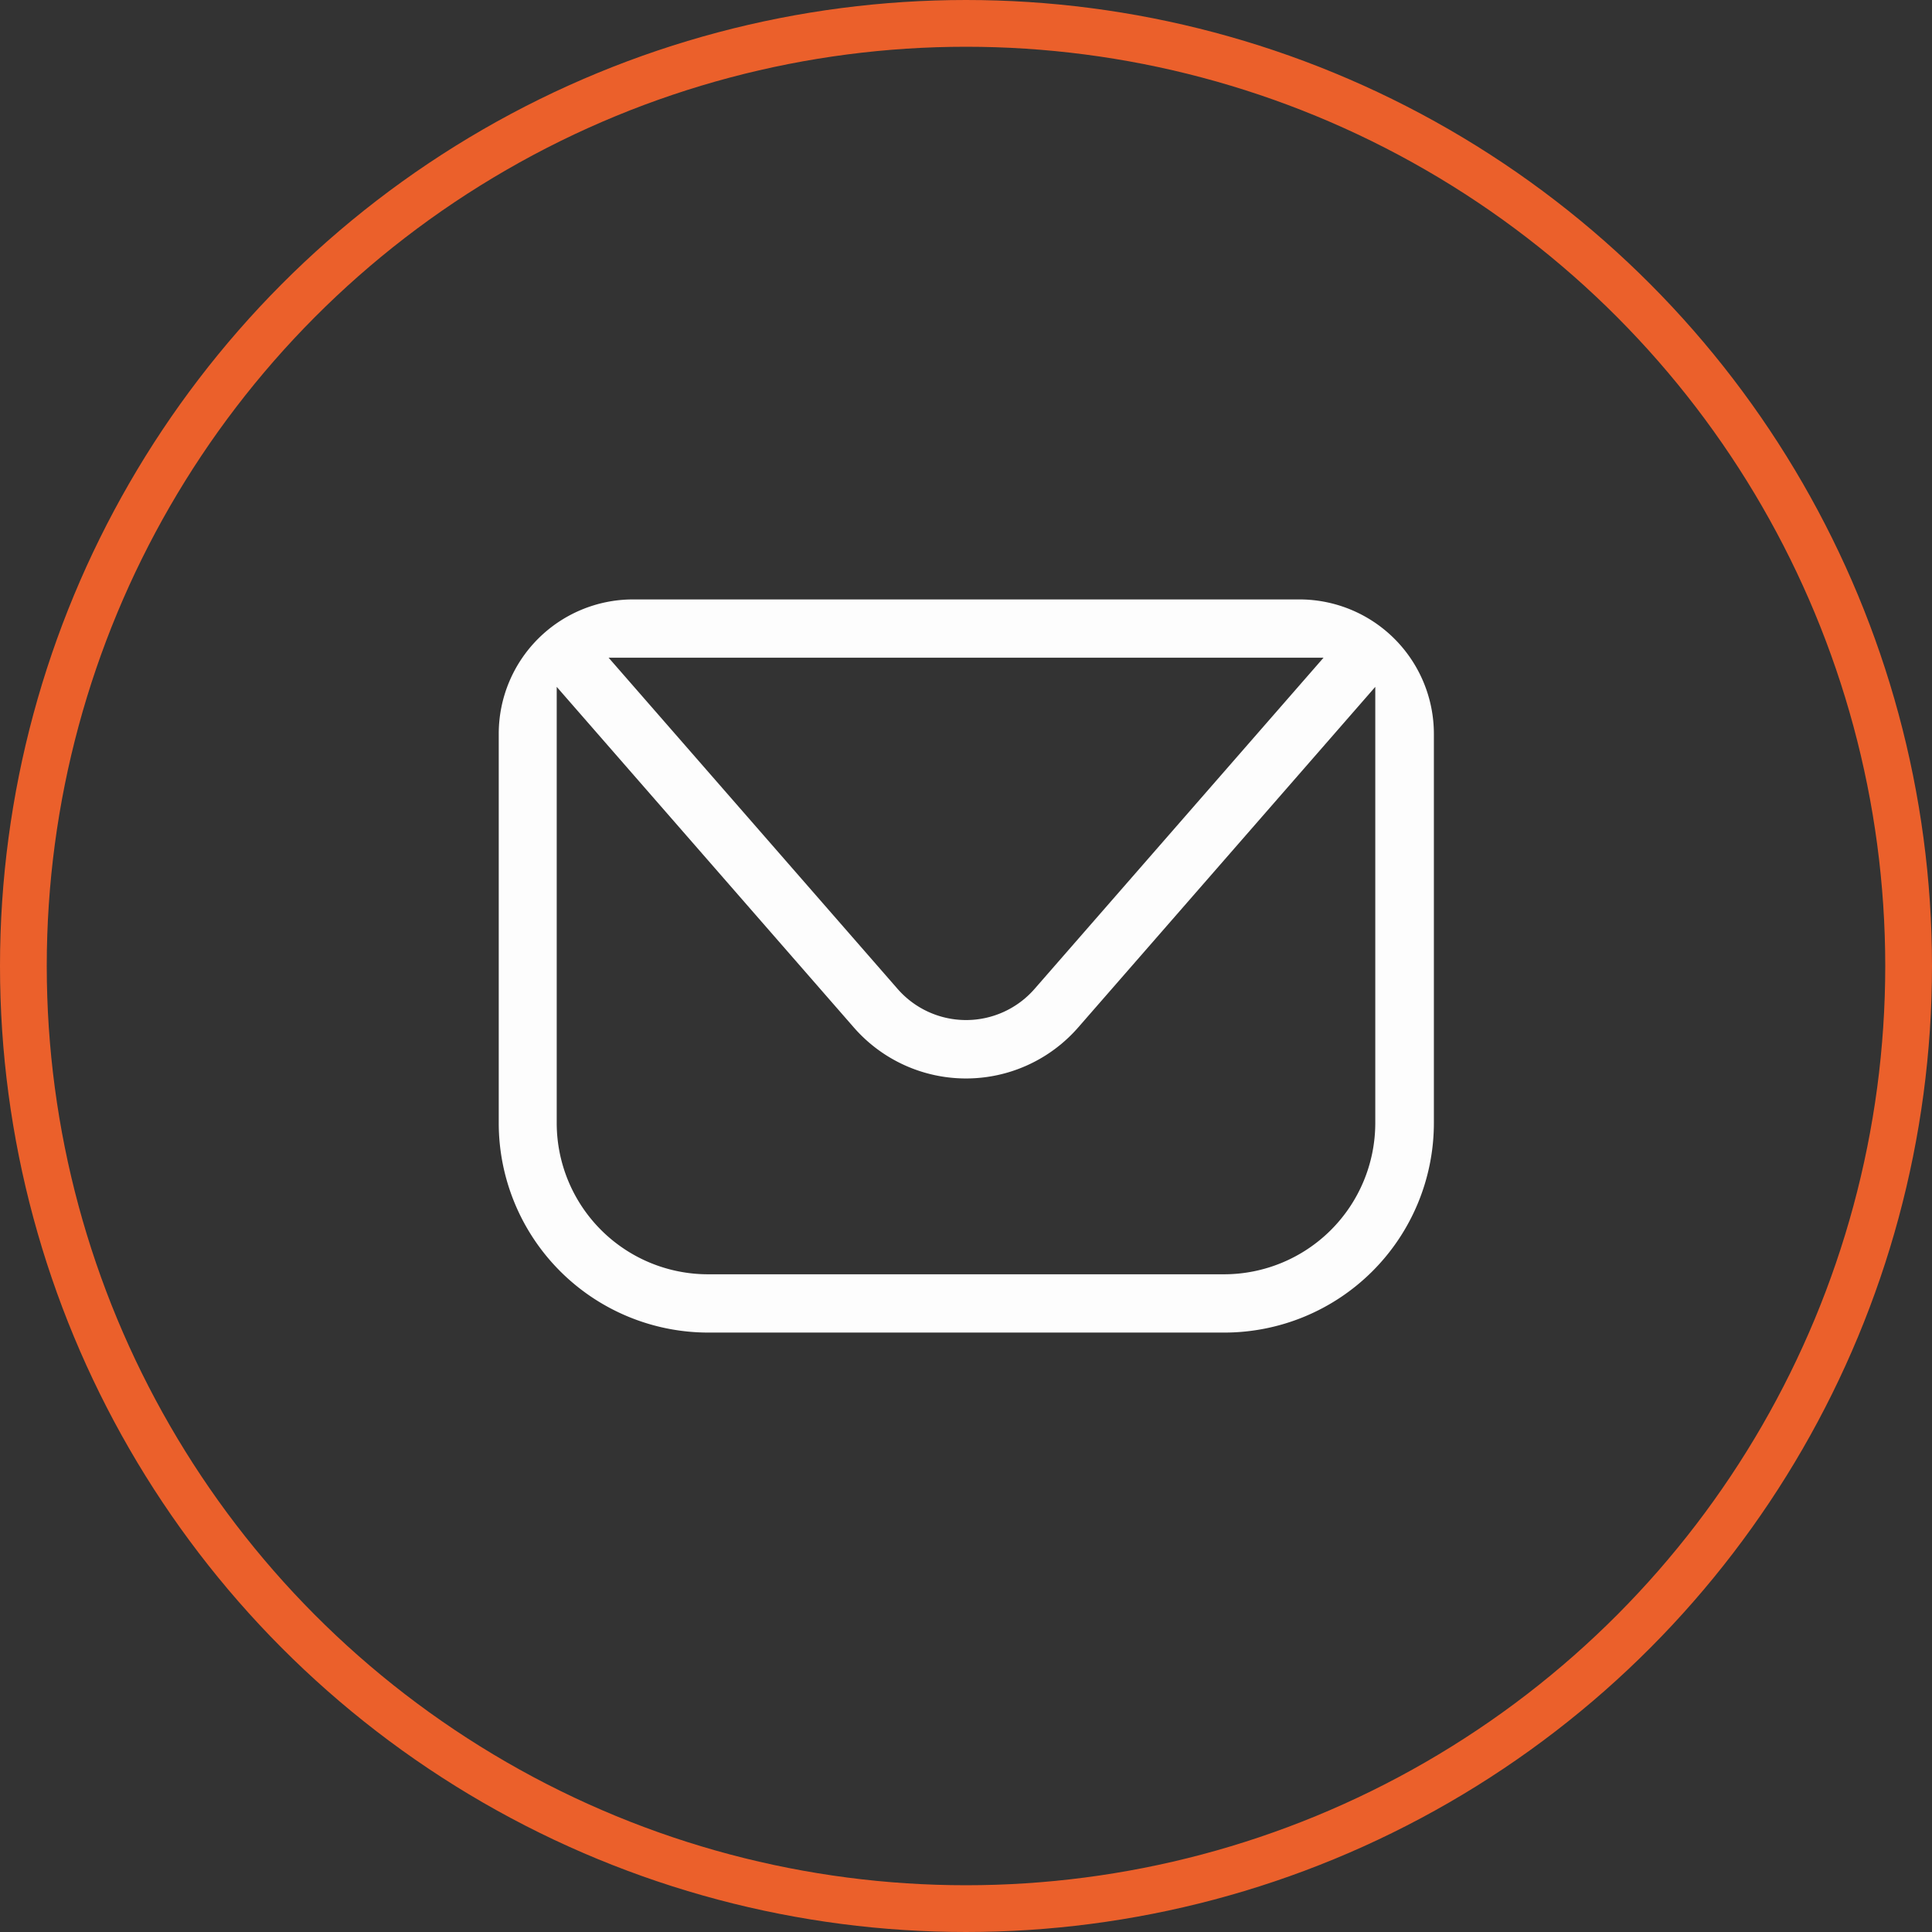
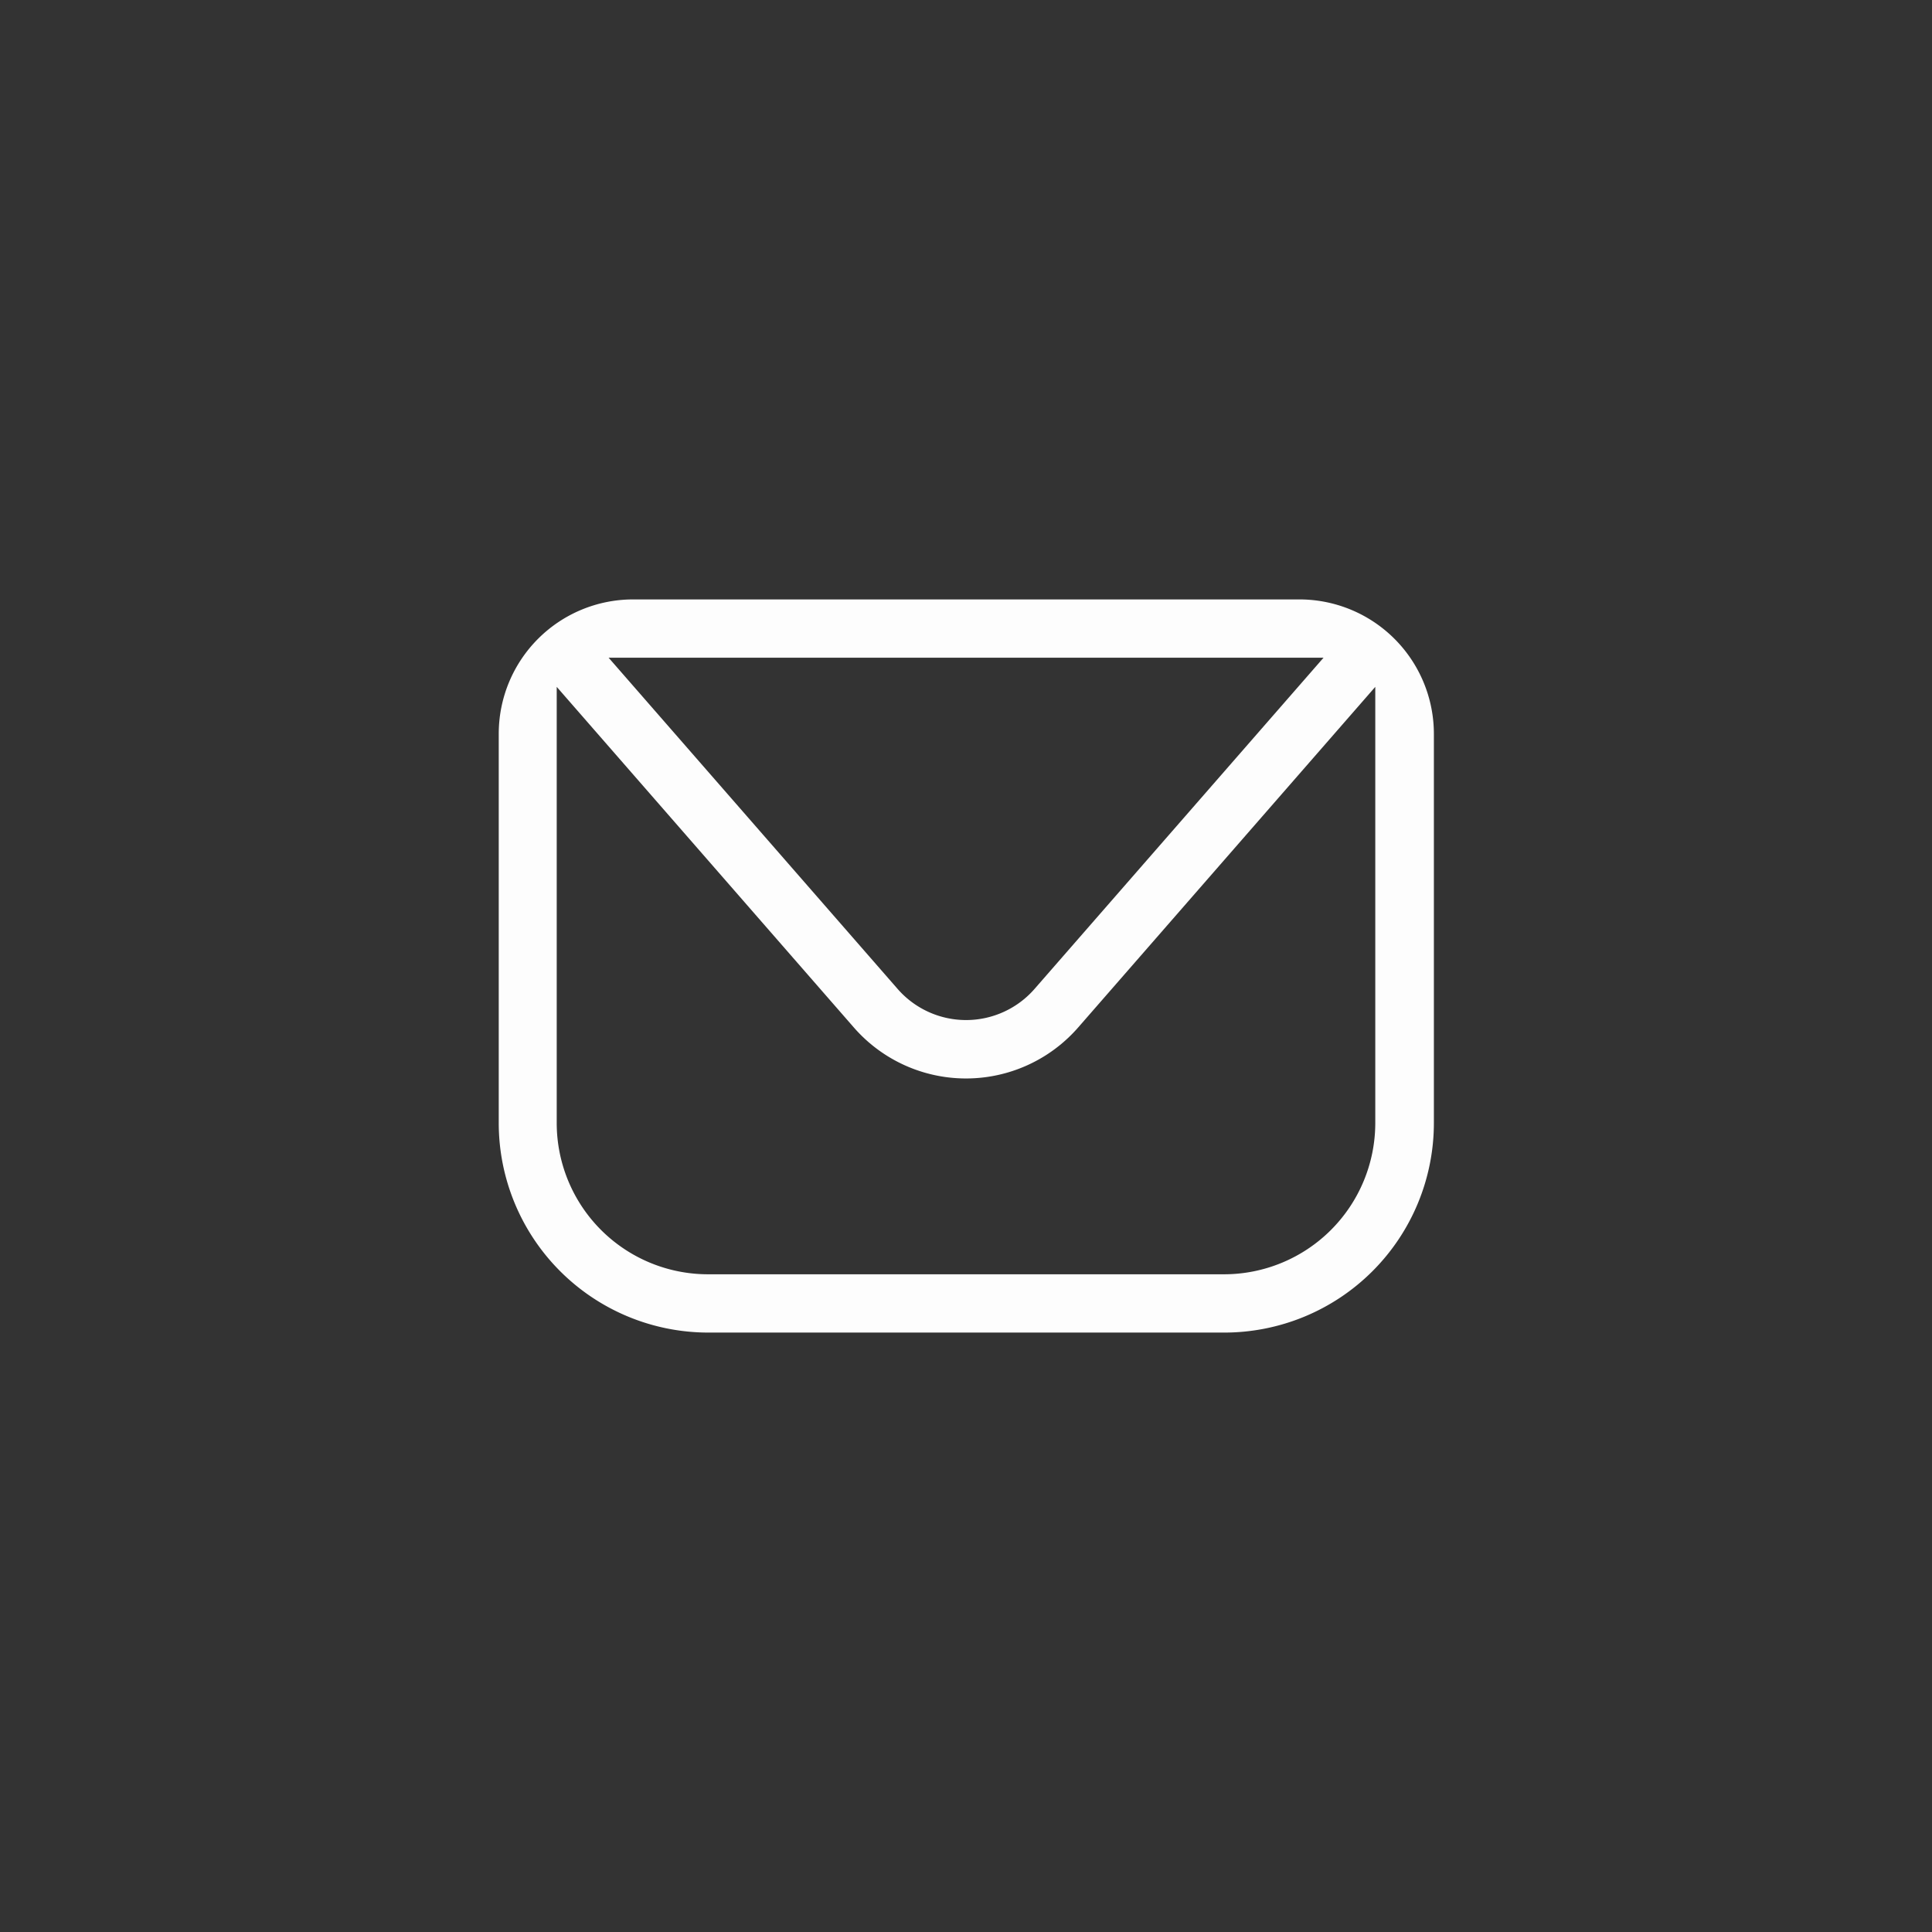
<svg xmlns="http://www.w3.org/2000/svg" viewBox="0 0 123.96 123.96">
  <rect x="0" y="0" width="123.96" height="123.96" fill="#333333" stroke="none" />
  <defs>
    <style>
      .cls-1 {
        fill: #fdfdfd;
      }

      .cls-2 {
        fill: none;
        stroke: #eb602b;
        stroke-miterlimit: 10;
        stroke-width: 3px;
      }
    </style>
  </defs>
  <title>Footer-ICON-Mail</title>
  <g id="Livello_2" data-name="Livello 2">
    <g id="HOME">
      <g>
        <path class="cls-1" d="M32,72.07A13.45,13.45,0,0,0,45.42,85.5H78.54A13.45,13.45,0,0,0,92,72.07v-25a8.63,8.63,0,0,0-8.62-8.61H40.6A8.62,8.62,0,0,0,32,47.08ZM84.92,42.2,66.37,63.46a5.83,5.83,0,0,1-8.77,0L39.05,42.2Zm-49.2,1.87L54.78,65.92a9.55,9.55,0,0,0,14.4,0L88.24,44.07v28a9.71,9.71,0,0,1-9.7,9.69H45.42a9.71,9.71,0,0,1-9.7-9.69Z" />
-         <circle class="cls-2" cx="61.98" cy="61.98" r="60.48" />
      </g>
    </g>
  </g>
</svg>